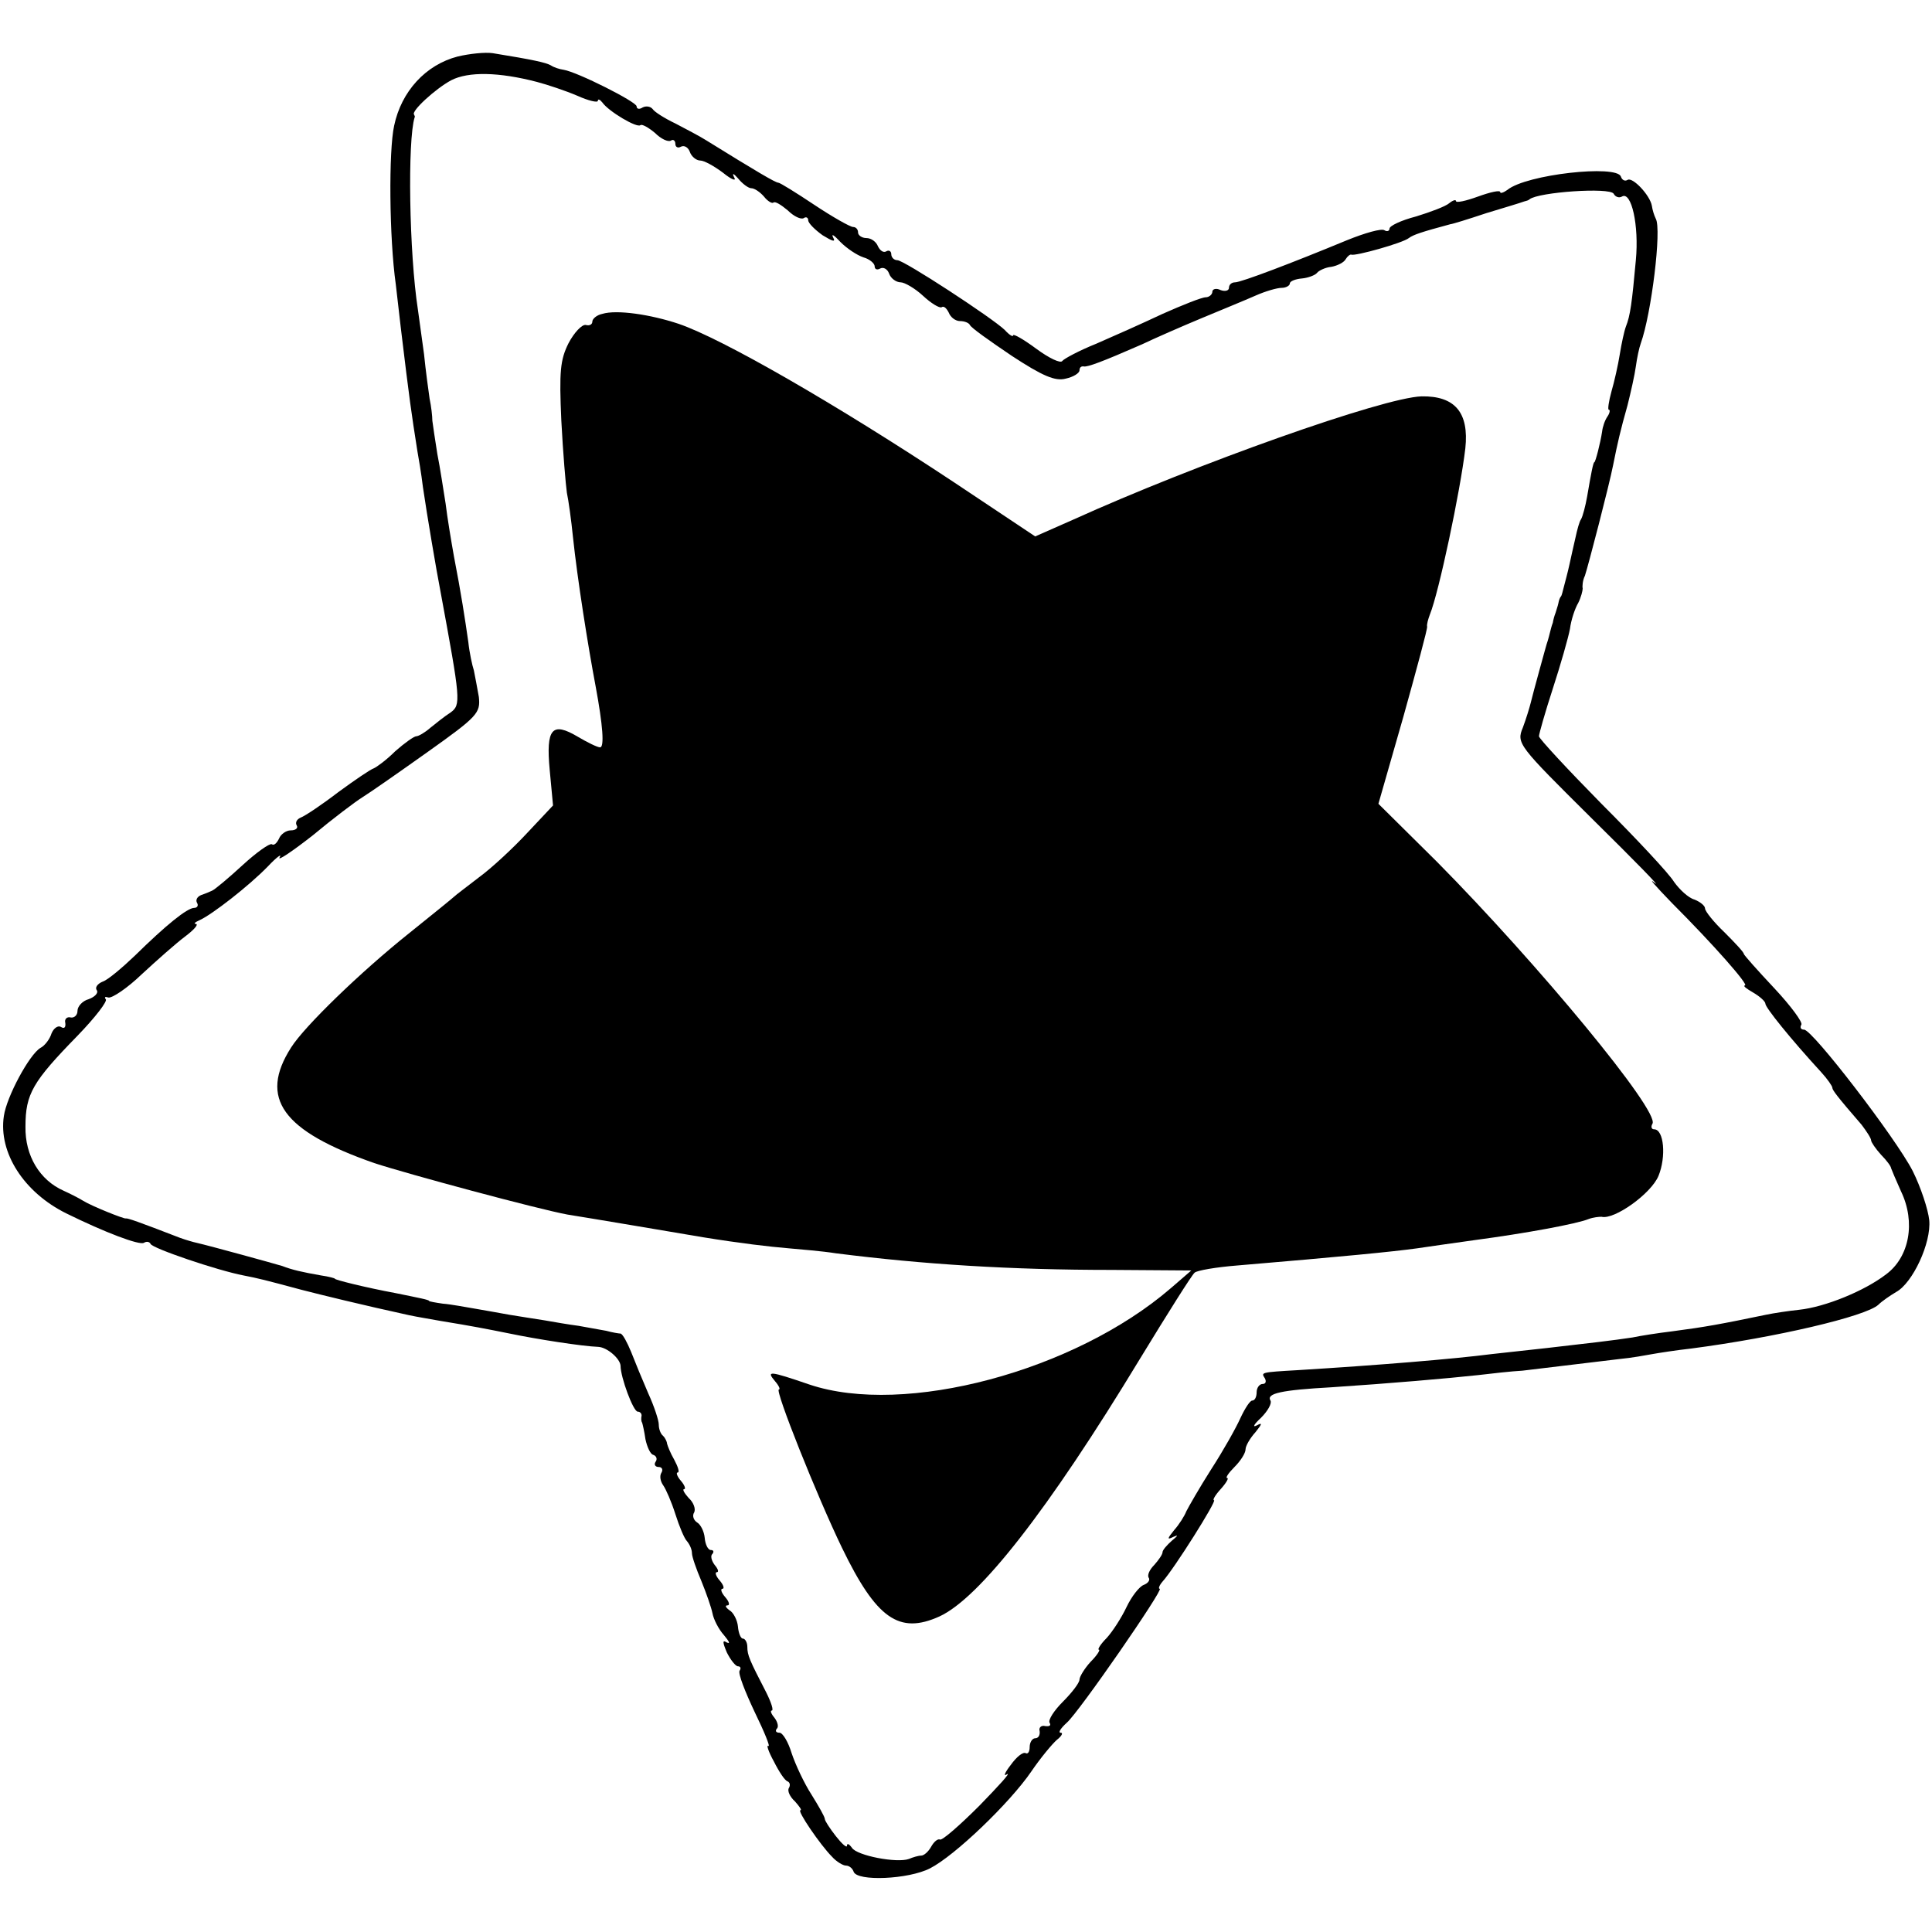
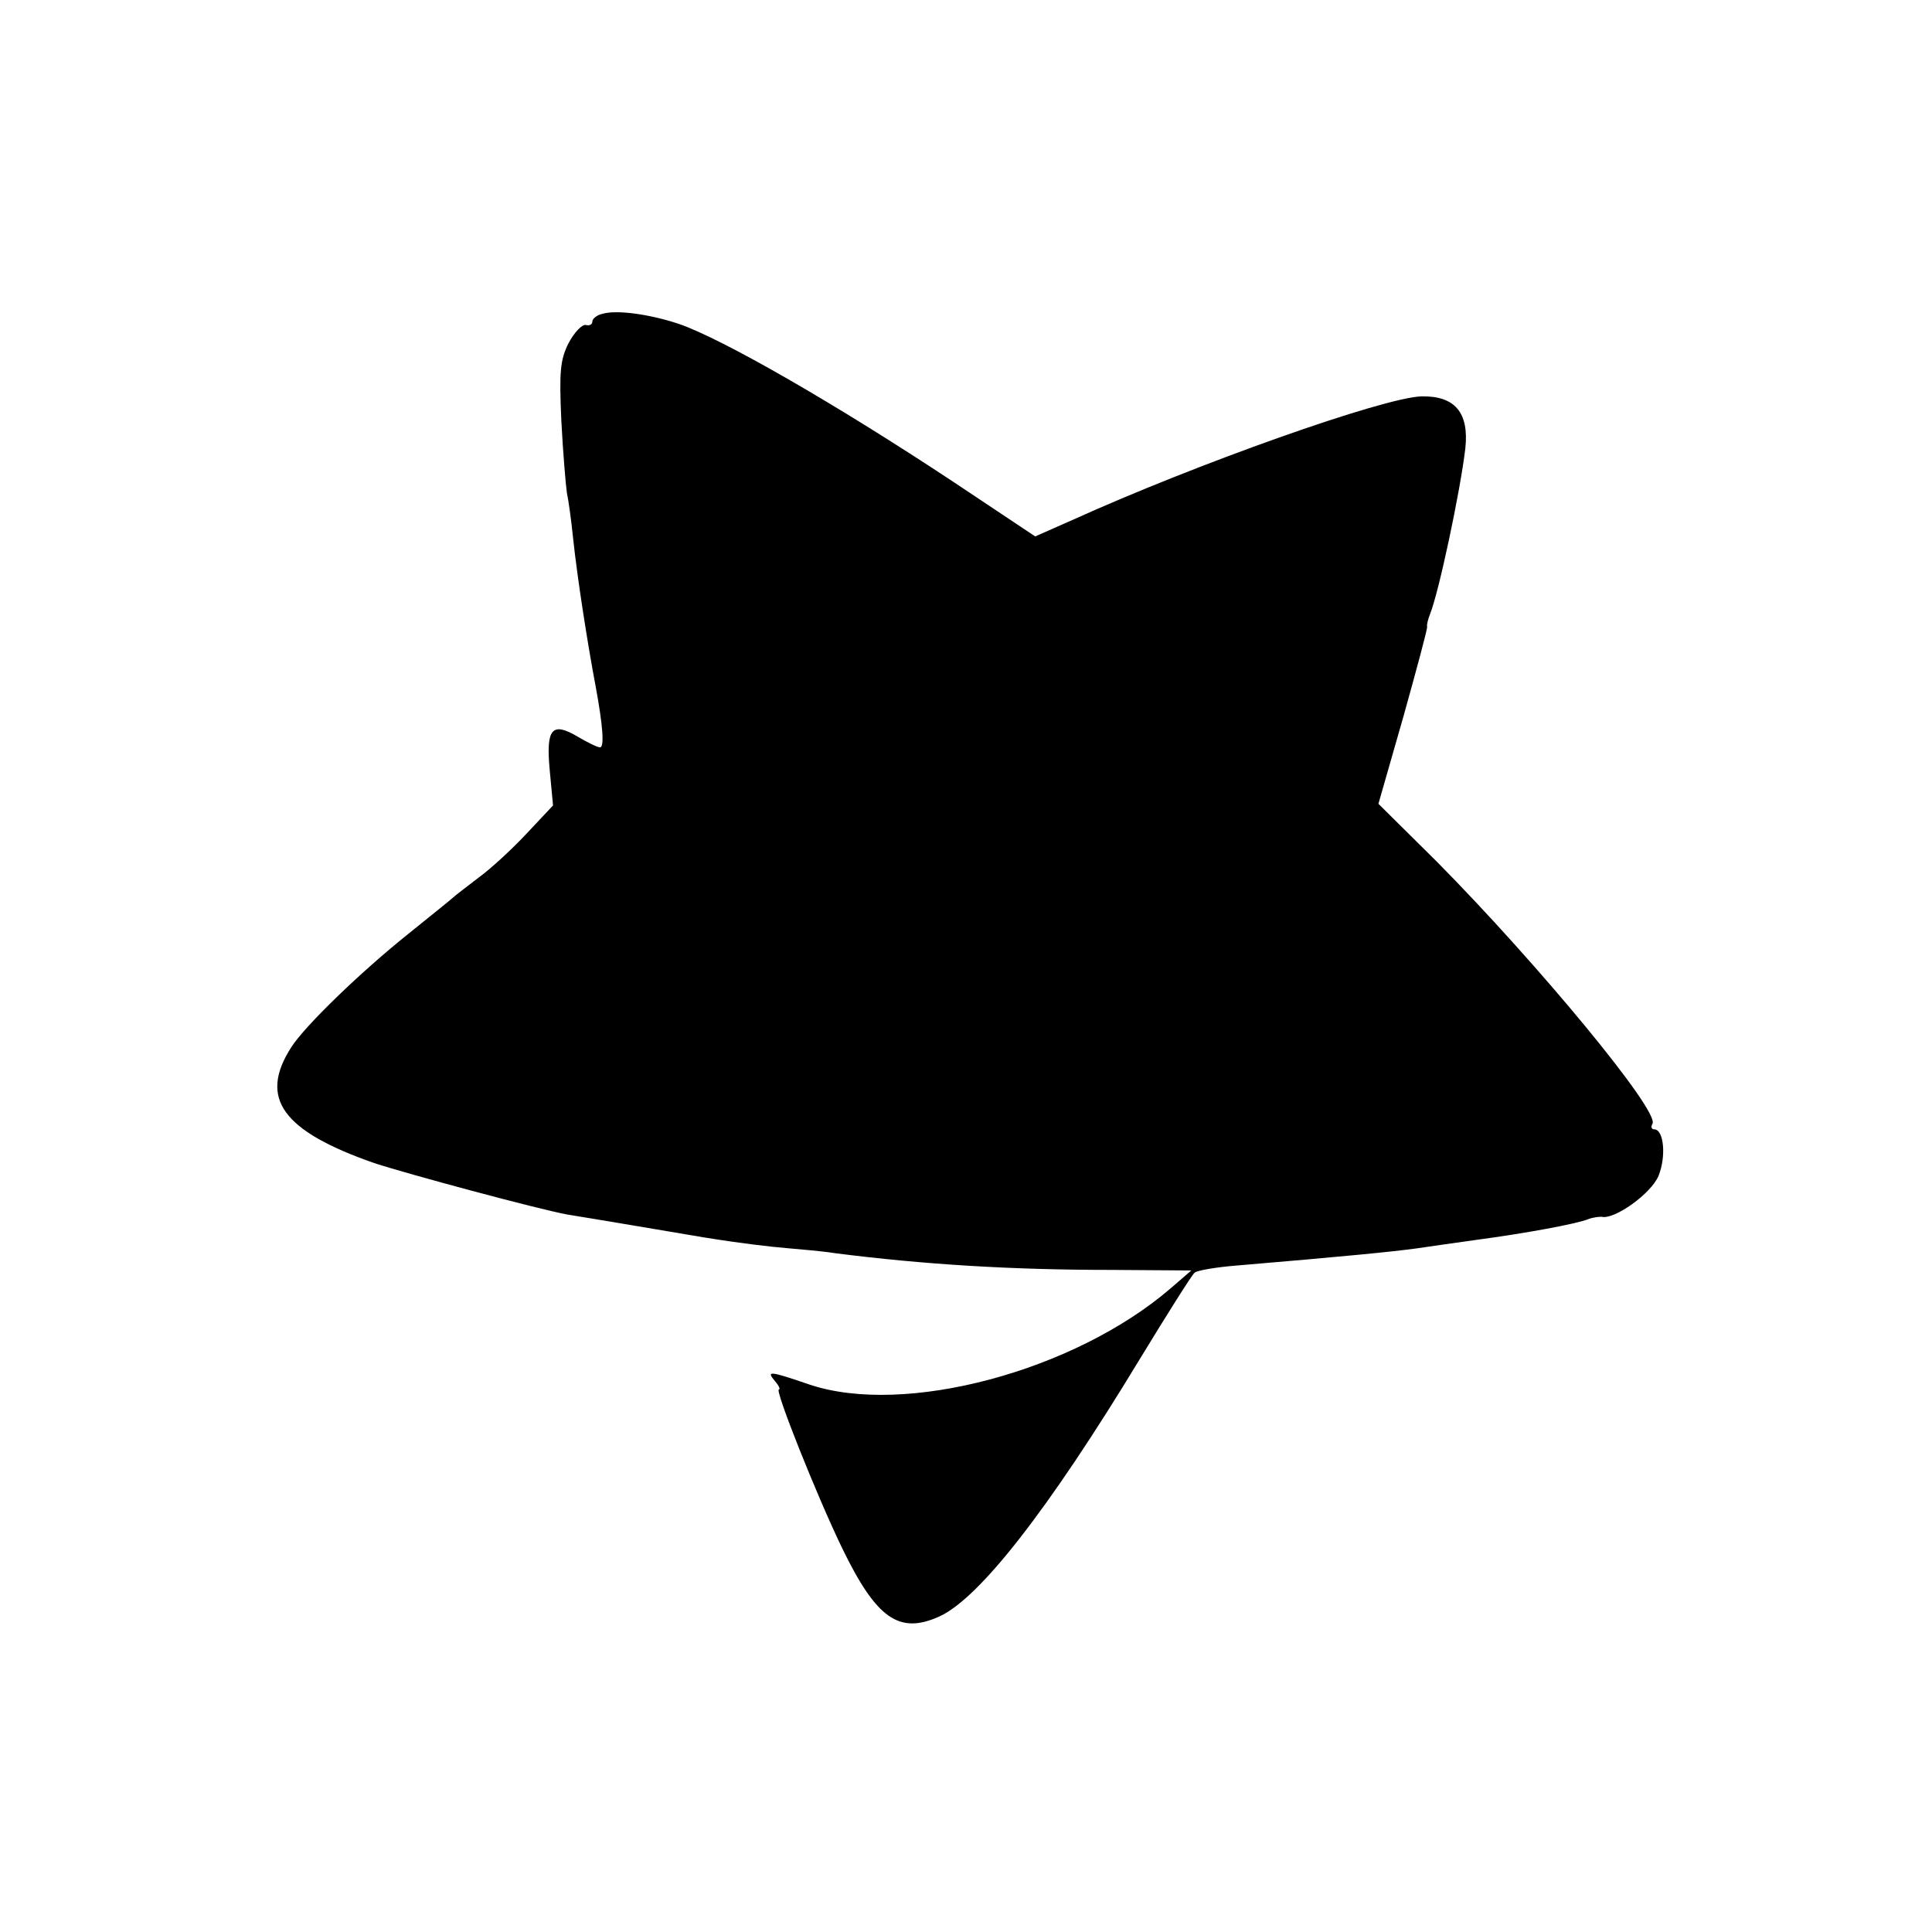
<svg xmlns="http://www.w3.org/2000/svg" version="1.0" width="349pt" height="349pt" viewBox="0 0 349 349" preserveAspectRatio="xMidYMid meet">
  <g transform="translate(0,349) scale(0.1,-0.1)" fill="#000000" stroke="none">
-     <path d="M827 3388 c-58 -15 -102 -63 -115 -125 -10 -45 -9 -202 3 -287 2 -17 6 -52 9 -78 16 -133 19 -153 30 -223 2 -11 7 -40 10 -65 7 -48 24 -149 32 -190 36 -195 37 -203 18 -217 -11 -7 -27 -20 -37 -28 -9 -8 -21 -15 -25 -15 -4 0 -21 -12 -38 -27 -16 -16 -34 -29 -39 -31 -6 -2 -34 -21 -64 -43 -30 -23 -60 -43 -68 -46 -7 -3 -10 -9 -7 -14 3 -5 -2 -9 -11 -9 -8 0 -18 -7 -21 -15 -4 -8 -9 -13 -13 -10 -4 2 -28 -15 -53 -38 -25 -23 -50 -44 -55 -46 -4 -2 -14 -6 -20 -8 -7 -3 -10 -9 -7 -14 3 -5 0 -9 -5 -9 -13 0 -52 -32 -107 -86 -23 -22 -49 -44 -58 -47 -10 -4 -15 -11 -11 -16 3 -5 -4 -12 -15 -16 -11 -3 -20 -13 -20 -21 0 -8 -6 -13 -12 -12 -7 2 -12 -3 -10 -10 1 -8 -2 -11 -8 -7 -5 3 -13 -2 -17 -12 -3 -10 -12 -22 -20 -26 -20 -12 -61 -88 -66 -123 -10 -66 36 -138 113 -176 69 -34 132 -58 140 -53 5 3 10 2 12 -2 3 -8 121 -48 168 -57 26 -5 38 -8 105 -26 35 -9 108 -27 195 -46 14 -3 39 -7 55 -10 61 -10 81 -14 126 -23 48 -10 131 -23 160 -24 16 -1 39 -21 40 -34 0 -21 23 -83 31 -83 4 0 7 -3 7 -7 -1 -5 -1 -10 1 -13 1 -3 4 -16 6 -30 3 -14 9 -27 14 -28 6 -2 8 -8 4 -13 -3 -5 0 -9 6 -9 6 0 8 -5 5 -10 -4 -6 -2 -16 3 -23 5 -7 15 -30 22 -52 7 -22 16 -44 21 -49 5 -6 9 -15 9 -22 0 -6 8 -29 17 -50 9 -22 18 -48 20 -58 2 -11 11 -29 21 -40 9 -11 12 -16 5 -13 -8 5 -8 1 0 -18 7 -14 16 -25 20 -25 5 0 6 -4 3 -8 -3 -5 10 -38 27 -74 18 -37 29 -64 25 -62 -4 3 0 -10 10 -28 9 -18 20 -35 25 -36 4 -2 5 -7 2 -12 -3 -5 2 -16 11 -24 8 -9 13 -16 10 -16 -7 0 36 -63 57 -84 8 -9 20 -16 25 -16 6 0 12 -5 14 -11 6 -18 99 -14 138 6 45 23 144 118 183 175 17 25 38 50 46 57 9 7 12 13 7 13 -5 0 0 8 11 18 22 19 176 242 168 242 -3 0 -1 6 5 13 21 23 99 147 93 147 -3 0 2 9 12 20 10 11 15 20 12 20 -4 0 2 9 13 20 11 11 20 25 20 32 0 6 8 20 18 31 12 15 13 18 2 12 -8 -4 -5 2 8 14 12 12 20 26 17 31 -8 13 20 19 110 24 106 7 210 16 265 22 25 3 61 7 80 8 33 4 83 10 175 21 22 2 49 7 60 9 11 2 43 7 70 10 153 20 315 58 338 79 7 7 22 17 32 23 30 16 64 89 60 130 -2 19 -15 59 -30 89 -31 60 -181 255 -196 255 -6 0 -8 4 -5 9 3 4 -19 34 -49 66 -30 32 -55 60 -55 62 0 3 -16 20 -35 39 -19 18 -35 38 -35 43 0 5 -9 12 -19 16 -11 3 -27 18 -37 32 -9 15 -68 78 -131 141 -62 63 -113 118 -113 122 0 4 11 43 25 86 14 43 28 92 31 108 2 16 9 37 15 47 5 10 8 22 8 26 -1 4 0 15 4 23 6 18 44 164 51 200 8 40 13 62 26 108 6 24 13 55 15 70 2 15 6 34 9 42 19 53 38 206 27 225 -3 6 -6 16 -7 23 -3 19 -35 53 -44 47 -5 -3 -10 0 -12 6 -7 22 -171 4 -205 -24 -7 -5 -13 -7 -13 -4 0 4 -18 0 -40 -8 -22 -8 -40 -12 -40 -8 0 3 -6 1 -12 -4 -7 -6 -34 -16 -60 -24 -27 -7 -48 -17 -48 -22 0 -4 -4 -6 -9 -3 -5 4 -36 -5 -68 -18 -99 -41 -191 -76 -202 -76 -6 0 -11 -4 -11 -10 0 -5 -7 -7 -15 -4 -8 4 -15 2 -15 -3 0 -5 -6 -10 -12 -10 -7 0 -42 -14 -78 -30 -36 -17 -90 -41 -120 -54 -30 -12 -58 -27 -61 -31 -3 -5 -24 5 -47 22 -23 17 -42 28 -42 24 0 -3 -7 1 -15 10 -23 22 -182 126 -194 126 -6 0 -11 5 -11 11 0 5 -4 8 -9 5 -5 -3 -11 1 -15 9 -3 8 -12 15 -21 15 -8 0 -15 5 -15 10 0 6 -4 10 -9 10 -5 0 -37 18 -70 40 -33 22 -62 40 -65 40 -5 0 -39 20 -131 77 -11 7 -36 20 -55 30 -19 9 -38 21 -41 26 -4 5 -12 6 -18 3 -6 -4 -11 -3 -11 2 0 8 -107 62 -132 66 -7 1 -17 4 -23 8 -9 5 -31 10 -105 22 -14 2 -42 -1 -63 -6z m143 -46 c19 -5 52 -16 73 -25 20 -9 37 -13 37 -9 0 4 4 2 8 -3 11 -16 63 -47 69 -41 3 2 14 -4 26 -14 11 -11 24 -17 29 -14 4 3 8 0 8 -6 0 -6 5 -8 10 -5 6 3 13 -1 16 -9 3 -9 12 -16 19 -16 7 0 25 -10 41 -22 16 -13 25 -16 20 -8 -4 8 -1 7 7 -2 8 -10 19 -18 24 -18 6 0 16 -7 23 -15 7 -9 15 -13 17 -11 3 3 14 -4 26 -14 11 -11 24 -17 29 -14 4 3 8 1 8 -4 0 -5 12 -17 26 -27 18 -11 24 -13 19 -4 -4 8 2 4 13 -8 12 -12 30 -24 42 -28 11 -3 20 -11 20 -16 0 -6 5 -7 10 -4 6 3 13 -1 16 -9 3 -9 13 -16 21 -16 7 0 26 -11 40 -24 15 -14 30 -23 34 -21 4 3 9 -2 13 -10 3 -8 12 -15 20 -15 8 0 16 -3 18 -7 2 -5 36 -29 76 -56 55 -36 78 -46 97 -41 14 3 25 10 25 15 0 5 3 8 8 7 7 -1 32 8 105 40 23 11 71 32 107 47 36 15 80 33 98 41 18 8 39 14 47 14 8 0 15 4 15 8 0 4 10 8 22 9 11 1 24 6 27 10 3 4 15 10 26 11 11 2 23 8 26 14 3 5 8 9 10 8 7 -3 93 21 104 30 8 6 23 11 75 25 3 0 32 9 65 20 33 10 63 19 68 21 4 1 8 2 10 4 16 13 145 22 152 10 3 -6 10 -8 15 -5 17 10 31 -52 25 -115 -7 -77 -10 -100 -18 -120 -3 -8 -8 -31 -11 -50 -3 -19 -10 -50 -15 -67 -5 -18 -7 -33 -5 -33 3 0 2 -6 -2 -12 -5 -7 -9 -19 -10 -28 -3 -20 -12 -55 -14 -55 -2 0 -6 -21 -13 -62 -3 -17 -8 -36 -11 -41 -3 -4 -7 -19 -10 -33 -3 -13 -8 -35 -11 -49 -3 -14 -8 -32 -10 -40 -2 -8 -4 -16 -5 -17 -2 -2 -4 -7 -5 -13 -1 -5 -4 -13 -5 -17 -2 -5 -4 -12 -5 -18 -2 -5 -4 -13 -5 -17 -1 -5 -3 -11 -4 -15 -2 -5 -8 -28 -15 -53 -7 -25 -14 -52 -16 -60 -2 -8 -8 -28 -14 -44 -12 -29 -9 -32 125 -165 76 -75 127 -127 113 -116 -13 11 1 -5 31 -36 76 -76 140 -149 132 -149 -4 -1 3 -6 15 -13 12 -7 22 -16 22 -20 0 -7 45 -63 101 -124 11 -12 20 -25 20 -28 0 -4 8 -15 53 -67 9 -12 17 -24 17 -28 0 -3 8 -15 18 -26 10 -10 18 -21 18 -24 1 -3 9 -22 18 -42 27 -56 15 -119 -27 -150 -39 -30 -110 -59 -157 -64 -19 -2 -46 -6 -60 -9 -82 -17 -109 -22 -170 -30 -25 -3 -57 -8 -71 -11 -32 -5 -84 -11 -154 -19 -27 -3 -72 -8 -100 -11 -70 -9 -204 -20 -350 -29 -69 -4 -67 -4 -60 -15 3 -6 1 -10 -4 -10 -6 0 -11 -7 -11 -15 0 -8 -3 -15 -8 -15 -4 0 -13 -14 -21 -31 -8 -18 -31 -59 -53 -93 -21 -33 -41 -68 -45 -76 -3 -8 -13 -24 -22 -34 -13 -16 -13 -18 -1 -12 9 4 8 2 -3 -7 -9 -8 -17 -17 -17 -21 0 -4 -7 -14 -15 -23 -8 -8 -13 -18 -10 -23 3 -4 -1 -10 -9 -13 -8 -3 -22 -21 -31 -40 -9 -19 -25 -44 -36 -56 -11 -11 -17 -21 -14 -21 3 0 -3 -10 -15 -22 -11 -12 -20 -27 -20 -32 0 -6 -14 -24 -30 -40 -16 -16 -27 -33 -24 -38 3 -5 0 -7 -8 -6 -7 2 -12 -3 -10 -9 1 -7 -2 -13 -8 -13 -5 0 -10 -7 -10 -16 0 -8 -3 -13 -7 -11 -5 3 -17 -7 -27 -21 -11 -14 -14 -22 -7 -17 8 4 -15 -21 -50 -57 -35 -35 -67 -63 -71 -61 -4 2 -11 -4 -16 -13 -5 -9 -13 -16 -18 -16 -5 0 -15 -3 -22 -6 -22 -8 -94 6 -103 20 -5 7 -9 9 -9 4 0 -5 -9 3 -20 17 -11 14 -20 28 -20 31 0 4 -11 23 -24 44 -13 20 -29 54 -36 75 -6 20 -16 37 -22 37 -6 0 -8 3 -5 7 4 3 2 12 -4 20 -6 7 -8 13 -5 13 4 0 -1 15 -10 33 -30 58 -34 67 -34 82 0 8 -4 15 -8 15 -4 0 -8 10 -9 22 -1 11 -8 25 -15 29 -7 5 -9 9 -4 9 5 0 3 7 -4 15 -7 8 -9 15 -5 15 4 0 2 7 -5 15 -7 8 -9 15 -5 15 4 0 2 6 -4 13 -6 8 -8 17 -4 20 3 4 2 7 -3 7 -5 0 -10 10 -11 22 -1 11 -7 24 -14 28 -6 4 -9 12 -5 18 3 6 -1 18 -10 26 -8 9 -12 16 -8 16 3 0 1 7 -6 15 -7 8 -9 15 -6 15 4 0 1 10 -6 23 -7 12 -12 25 -13 29 0 3 -3 10 -7 14 -5 4 -8 13 -8 21 0 7 -8 32 -19 56 -10 23 -24 57 -31 75 -7 17 -15 32 -19 33 -3 0 -15 2 -26 5 -11 2 -33 6 -50 9 -16 2 -45 7 -62 10 -18 3 -46 7 -63 10 -16 3 -45 8 -62 11 -18 3 -44 8 -58 9 -14 2 -25 4 -25 5 0 2 -16 5 -60 14 -54 10 -110 24 -110 26 0 1 -11 4 -25 6 -34 6 -52 10 -70 17 -13 4 -129 36 -155 42 -5 1 -19 5 -30 9 -75 29 -95 36 -98 35 -3 -1 -61 22 -77 32 -8 5 -24 13 -35 18 -43 19 -70 63 -69 116 0 59 13 81 94 164 32 33 55 63 51 66 -3 4 -1 5 5 3 7 -1 34 17 60 42 27 25 62 56 78 68 16 12 25 22 20 23 -5 0 -2 3 7 7 22 10 88 61 123 97 16 17 26 24 21 16 -4 -7 23 11 60 40 36 30 77 61 90 69 13 8 66 45 118 82 90 64 95 70 92 99 -3 17 -7 38 -9 48 -3 9 -8 32 -10 51 -6 42 -13 88 -26 155 -5 28 -12 70 -15 95 -4 25 -10 65 -15 90 -4 25 -8 52 -9 60 0 8 -2 26 -5 40 -2 14 -7 50 -10 80 -4 30 -9 66 -11 80 -16 103 -19 307 -6 348 1 1 0 3 -1 5 -6 6 39 47 67 62 31 16 86 15 155 -3z" />
    <path d="M1088 2923 c-10 -2 -18 -9 -18 -14 0 -5 -5 -8 -12 -6 -7 1 -21 -14 -31 -33 -15 -30 -17 -51 -13 -140 3 -58 8 -116 10 -130 3 -14 8 -50 11 -80 8 -76 27 -196 41 -270 13 -70 16 -110 8 -110 -5 0 -23 9 -40 19 -47 28 -58 15 -51 -60 l6 -64 -47 -50 c-26 -28 -65 -64 -87 -80 -22 -17 -42 -32 -45 -35 -3 -3 -39 -32 -80 -65 -89 -71 -190 -169 -214 -207 -59 -92 -16 -151 150 -209 61 -20 295 -83 349 -93 32 -5 204 -34 245 -41 68 -11 119 -17 155 -20 22 -2 60 -5 85 -9 158 -20 315 -30 499 -30 l143 -1 -37 -32 c-174 -150 -481 -232 -653 -174 -73 25 -78 25 -62 6 7 -8 10 -15 7 -15 -8 0 69 -193 114 -286 62 -128 103 -157 176 -124 72 33 196 191 362 465 50 82 94 152 99 156 4 4 39 10 77 13 190 16 282 25 325 31 14 2 61 9 105 15 90 12 183 29 205 38 8 3 18 4 23 4 23 -6 90 42 103 74 14 34 10 84 -8 84 -5 0 -6 5 -3 10 14 22 -207 289 -389 473 l-106 105 45 157 c24 86 44 160 43 163 -1 4 2 14 5 22 16 39 55 223 64 300 7 65 -19 95 -79 94 -69 -2 -407 -122 -630 -223 l-68 -30 -147 98 c-213 141 -418 259 -497 286 -51 17 -112 26 -138 18z" />
  </g>
</svg>